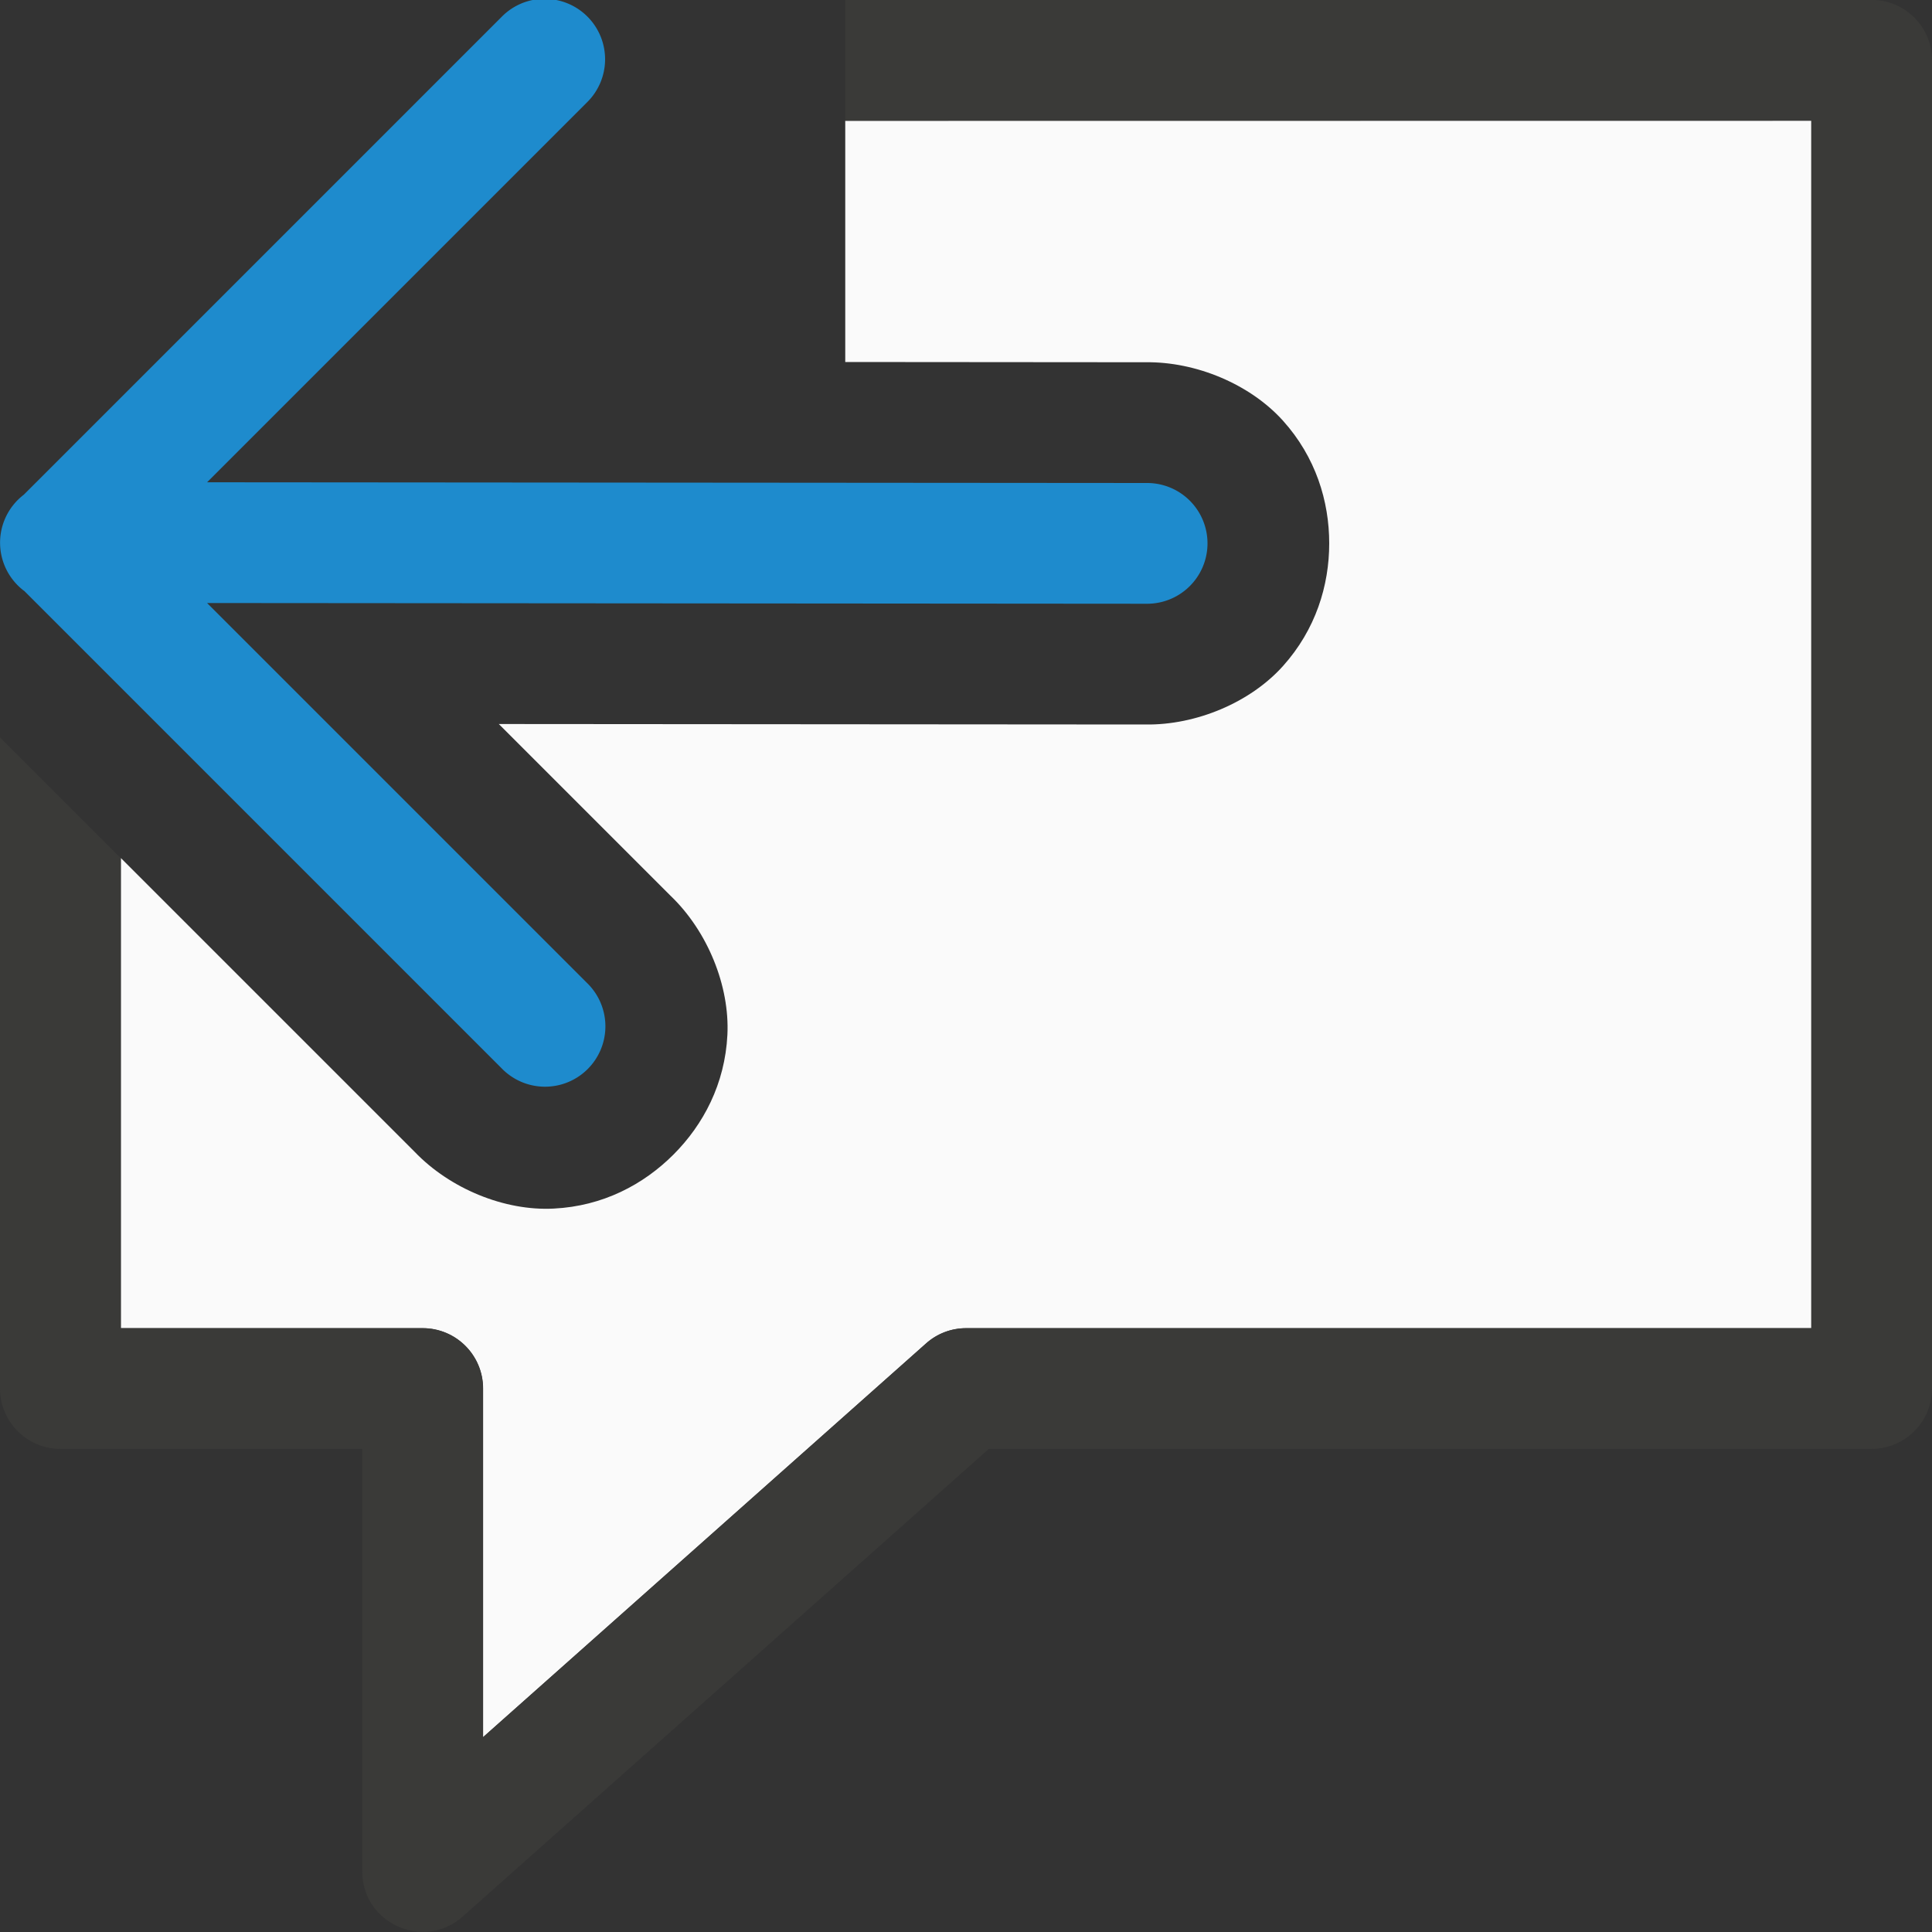
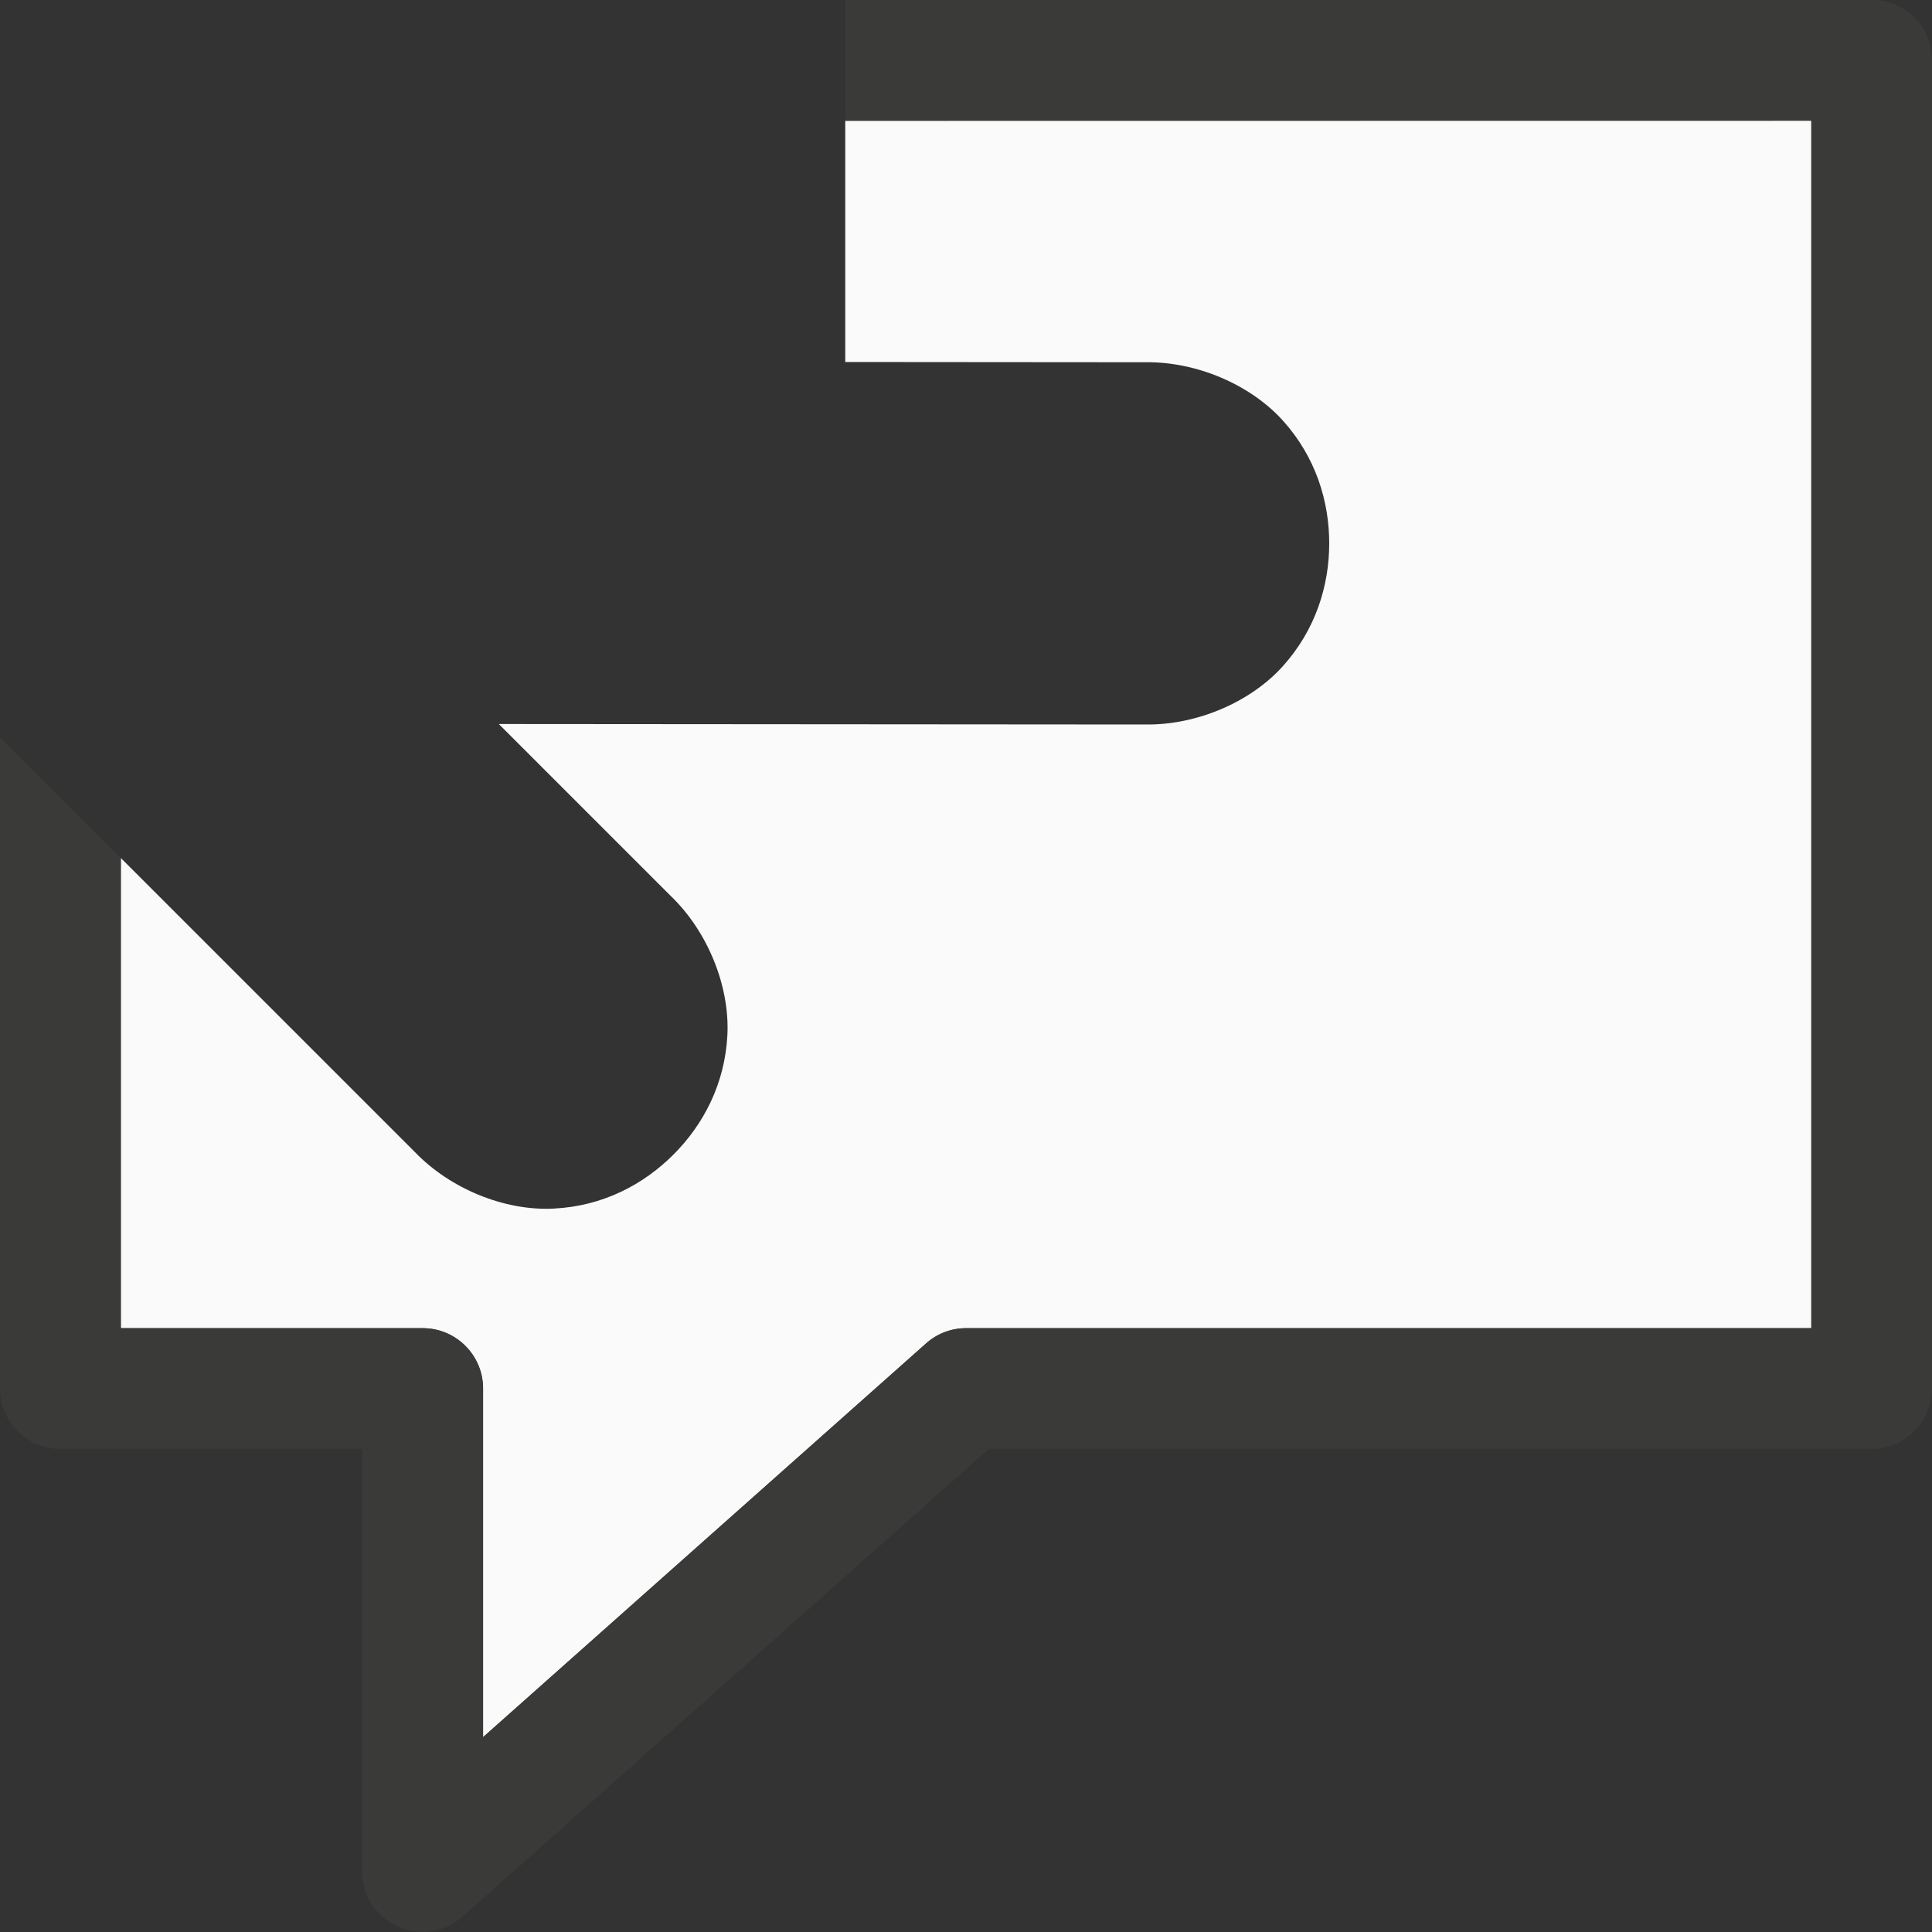
<svg xmlns="http://www.w3.org/2000/svg" viewBox="0 0 16 16">
  <rect x="0" y="0" width="16" height="16" fill="#333333" stroke="none" />
  <path d="m7 1v1.998l2.486.002c.42-.006.868.183 1.139.484s.383.666.383 1.016c0.0.349-.112.714-.383 1.016s-.719.49-1.139.484l-5.355-.004 1.424 1.424c.304.292.489.744.469 1.15s-.199.744-.447.992-.585.427-.992.447c-.407.021-.858-.165-1.15-.469l-2.434-2.434v3.893h2.5c.276 0.0.5.224.5.5v2.887l3.668-3.26c.091-.082.21-.127.332-.127h7v-10z" fill="#fafafa" />
  <path d="m7 0v1h8v10h-7c-.122 0-.241.045-.332.127l-3.668 3.26v-2.887c-0-.276-.224-.5-.5-.5h-2.5v-3.893l-1-1c0 .267 0 1.882 0 1.693v3.699c0.0.276.224.5.5.5h2.5v3.5c.001.431.51.659.832.373l4.357-3.873h7.311c.276-0.0.5-.224.5-.5v-11c-0-.276-.224-.5-.5-.5z" fill="#3a3a38" />
-   <path d="m4.498-.01a.5.5 0 0 0 -.344.15l-3.957 3.957a.5.5 0 0 0 -.002.793.5.5 0 0 0 .006.004l3.953 3.953a.5.5 0 1 0 .707-.707l-3.146-3.146 7.785.006a.5.5 0 1 0 0-1l-7.785-.006 3.146-3.146a.5.5 0 0 0 -.363-.857z" fill="#1e8bcd" fill-rule="evenodd" />
</svg>